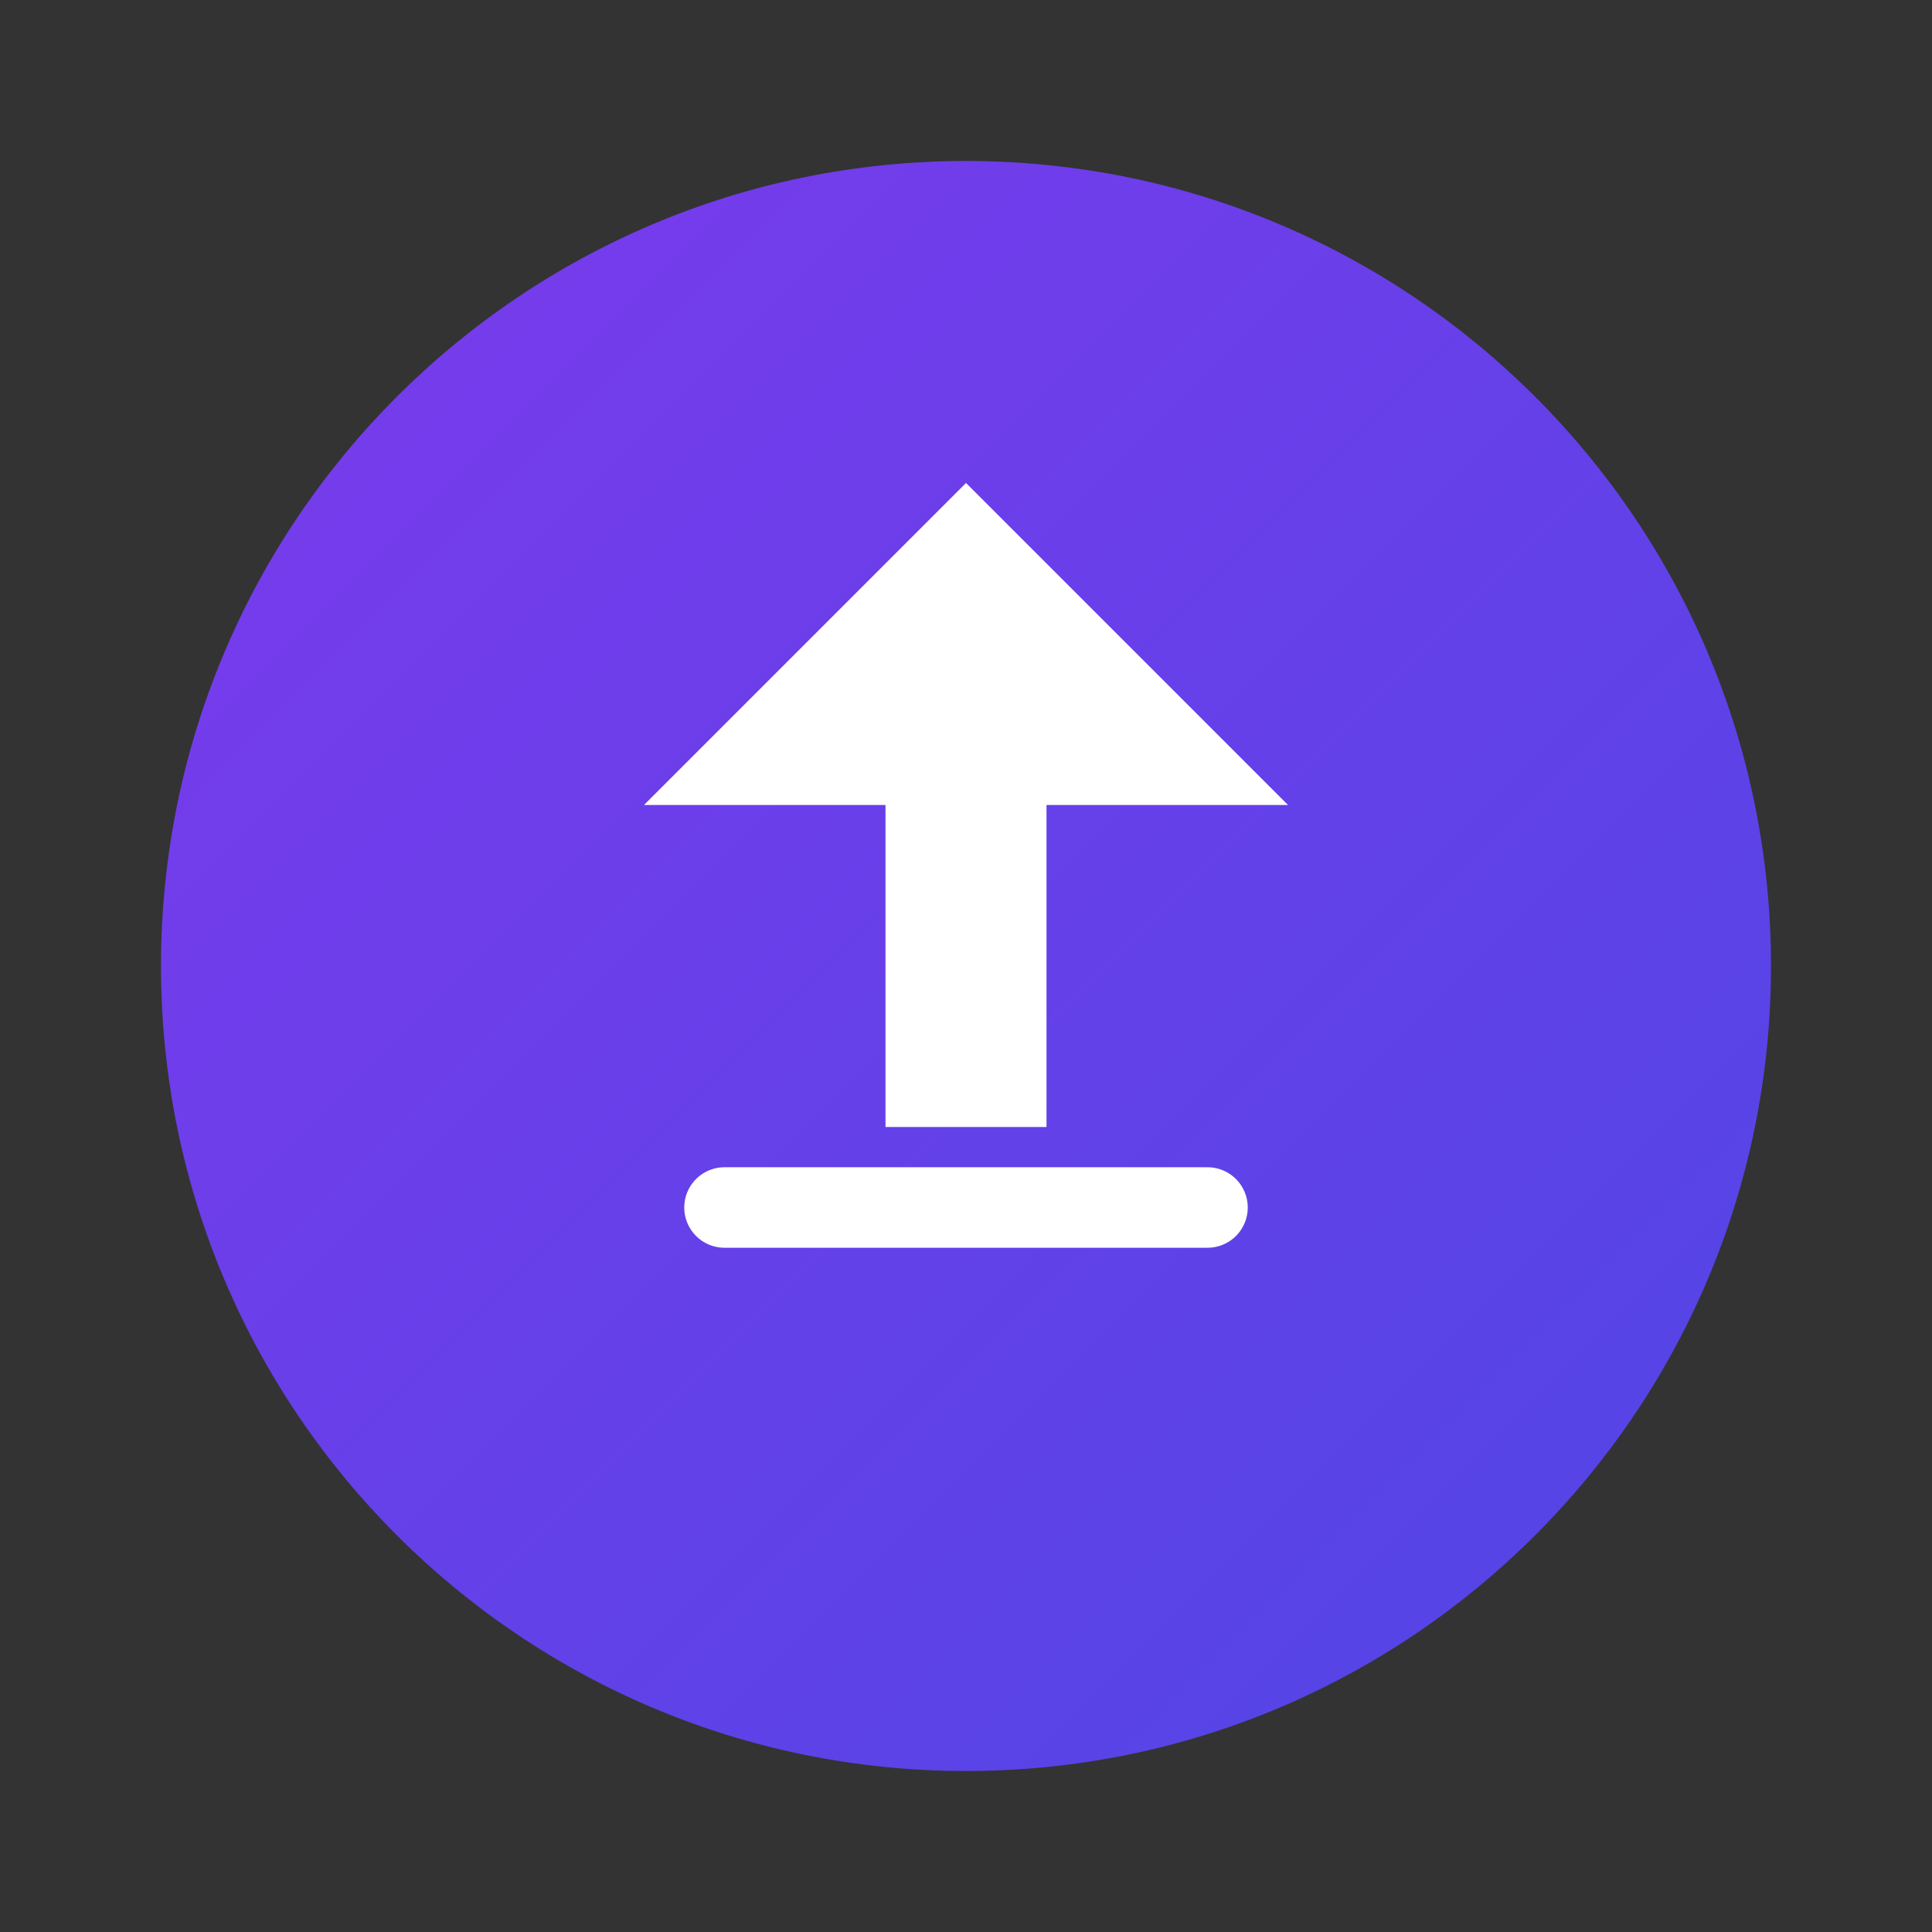
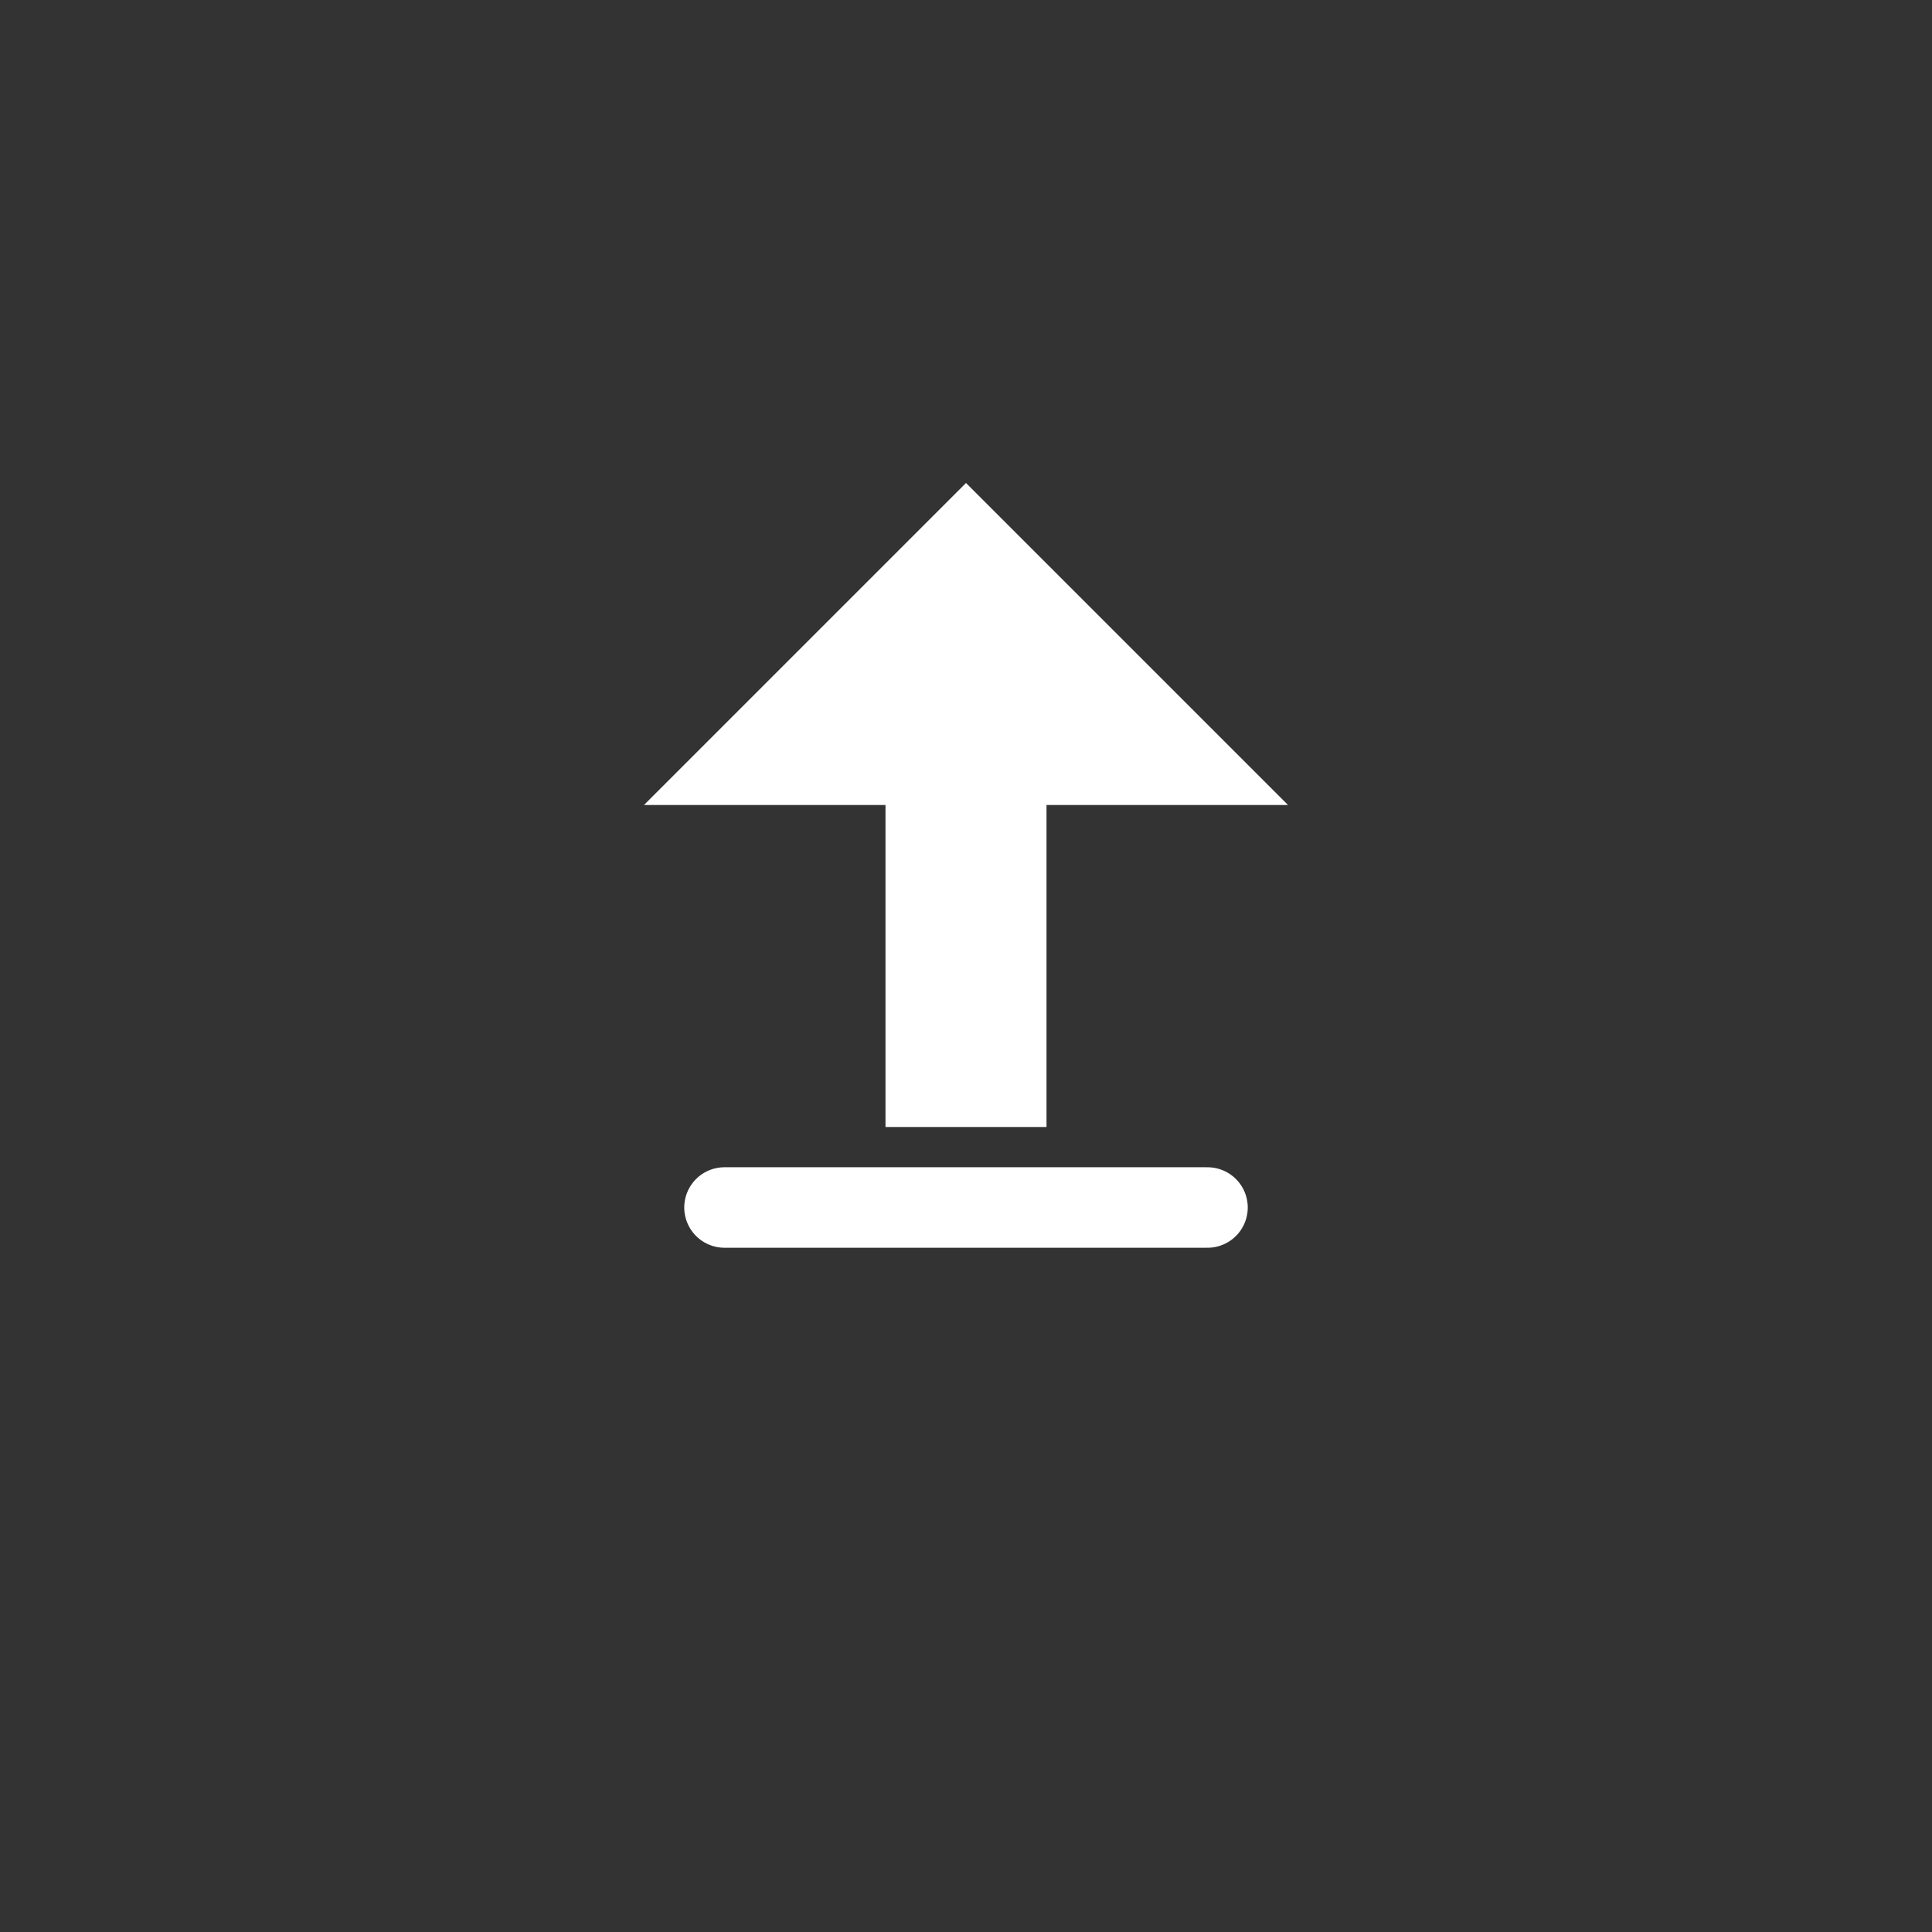
<svg xmlns="http://www.w3.org/2000/svg" width="48" height="48" viewBox="0 0 48 48" fill="none">
  <rect x="0" y="0" width="48" height="48" fill="#333333" stroke="none" />
-   <path d="M24 4C12.954 4 4 12.954 4 24C4 35.046 12.954 44 24 44C35.046 44 44 35.046 44 24C44 12.954 35.046 4 24 4Z" fill="url(#paint0_linear_1_2)" />
  <path d="M24 12L16 20H22V28H26V20H32L24 12Z" fill="white" />
  <path d="M18 30H30" stroke="white" stroke-width="2" stroke-linecap="round" />
  <defs>
    <linearGradient id="paint0_linear_1_2" x1="4" y1="4" x2="44" y2="44" gradientUnits="userSpaceOnUse">
      <stop stop-color="#7C3AED" />
      <stop offset="1" stop-color="#4F46E5" />
    </linearGradient>
  </defs>
</svg>